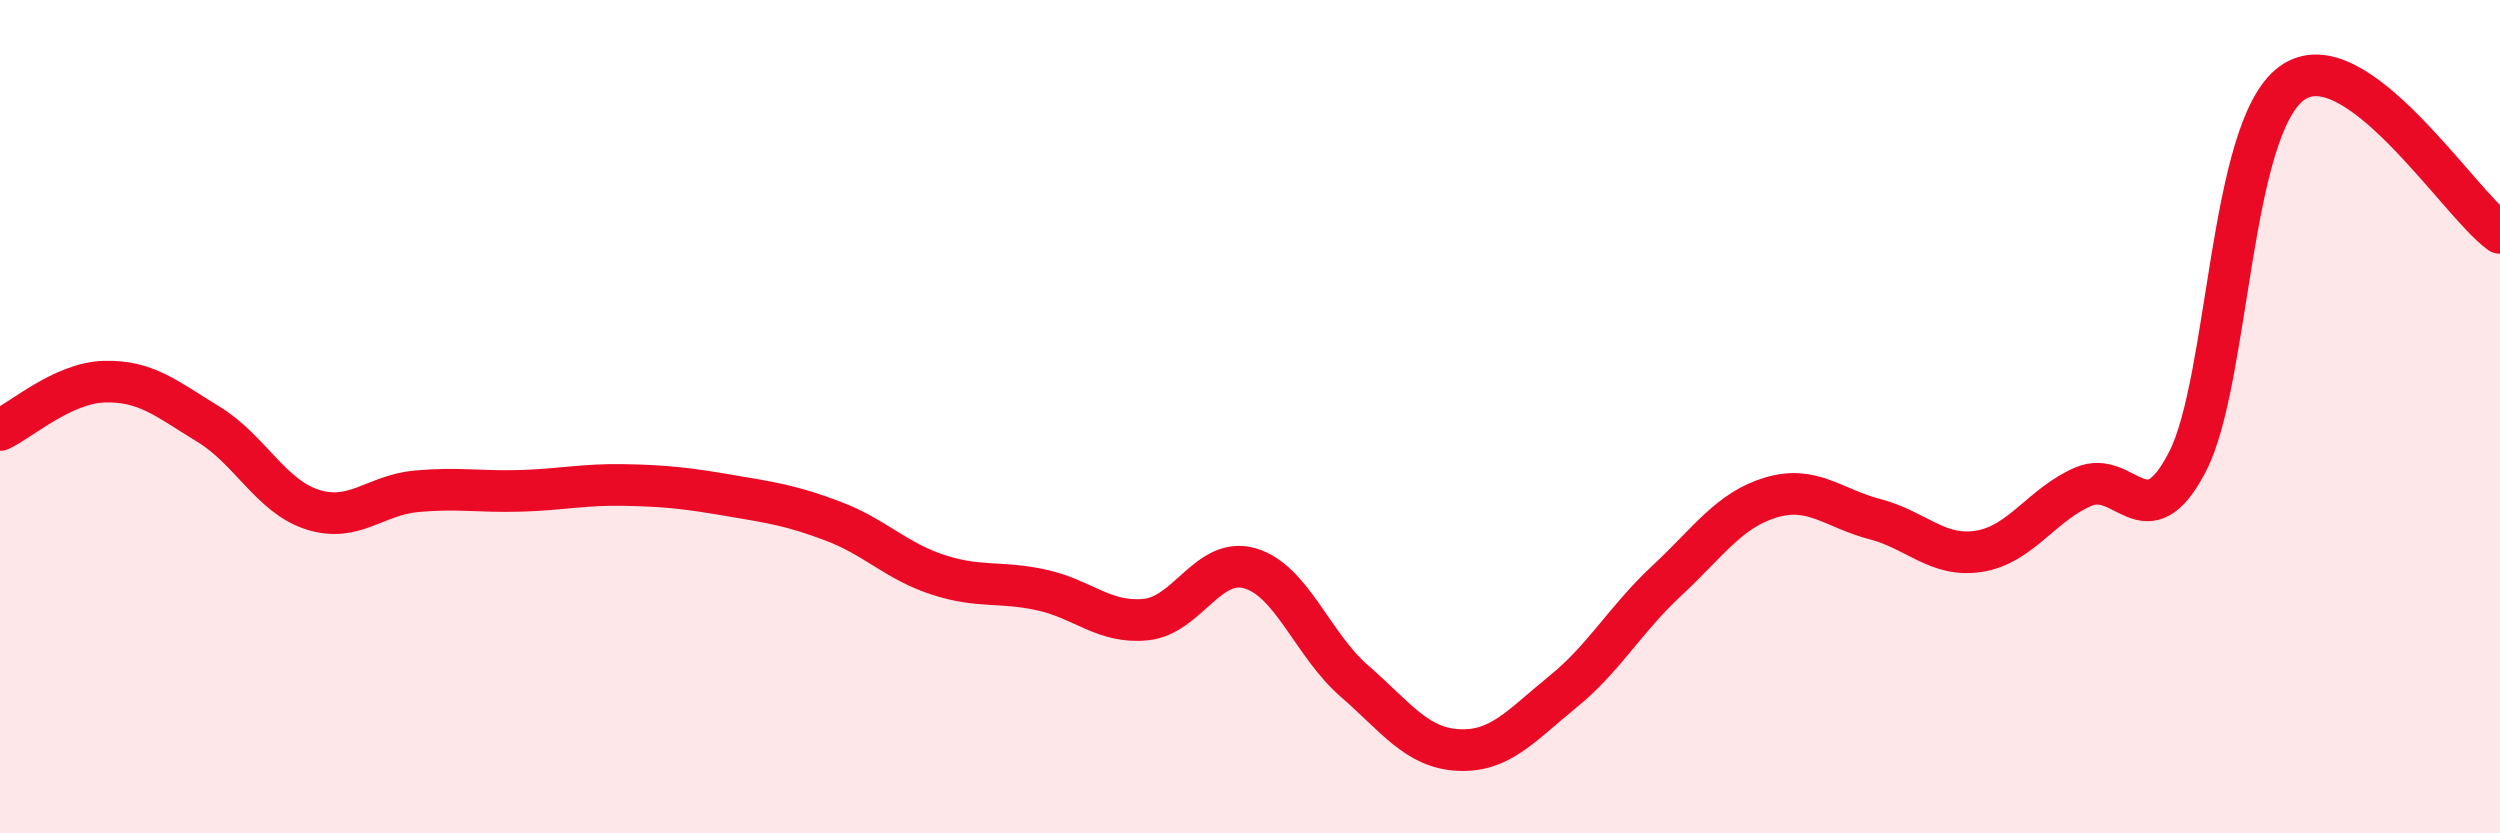
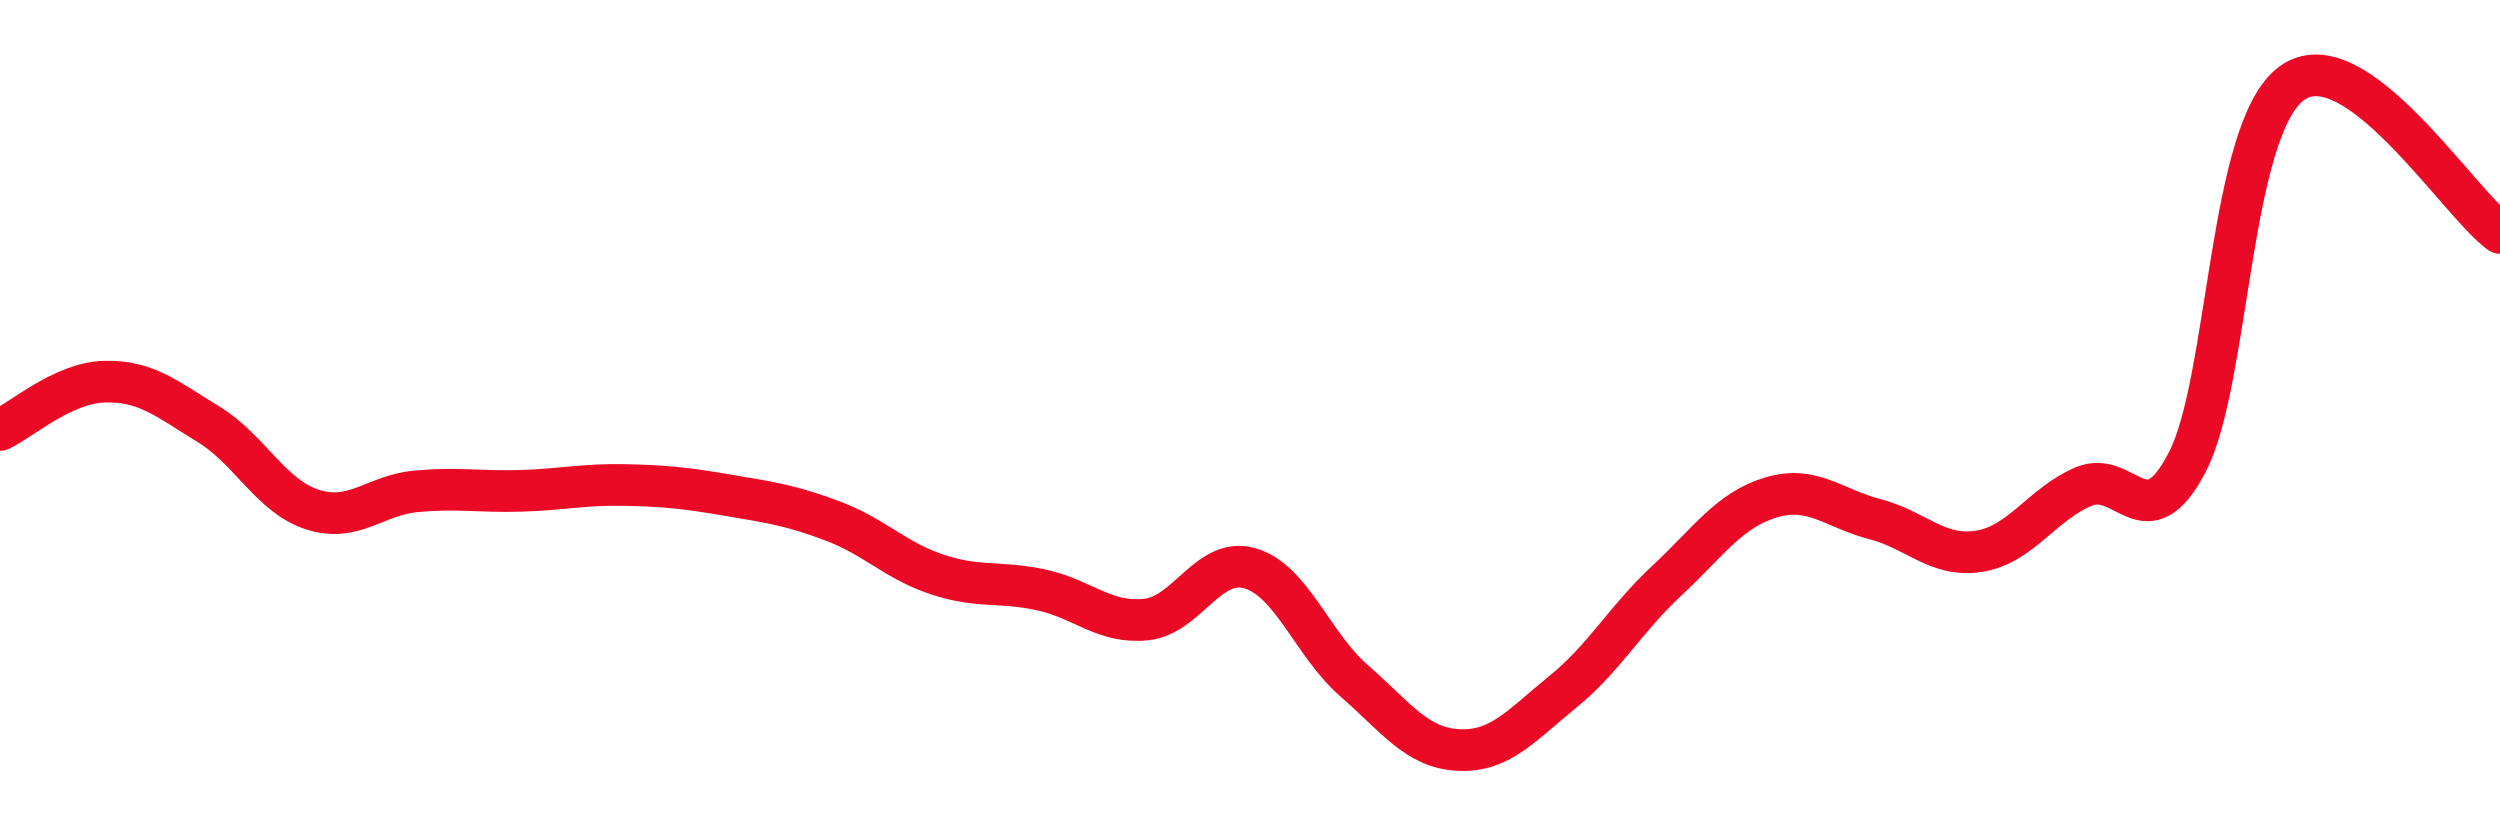
<svg xmlns="http://www.w3.org/2000/svg" width="60" height="20" viewBox="0 0 60 20">
-   <path d="M 0,10.32 C 0.5,10.09 1.5,9.19 2.5,9.16 C 3.5,9.13 4,9.57 5,10.18 C 6,10.79 6.5,11.91 7.5,12.23 C 8.5,12.55 9,11.88 10,11.79 C 11,11.7 11.5,11.81 12.5,11.78 C 13.5,11.75 14,11.62 15,11.64 C 16,11.66 16.5,11.72 17.5,11.89 C 18.5,12.06 19,12.13 20,12.51 C 21,12.89 21.5,13.46 22.5,13.79 C 23.5,14.12 24,13.94 25,14.16 C 26,14.38 26.5,14.97 27.5,14.87 C 28.5,14.77 29,13.35 30,13.64 C 31,13.93 31.5,15.47 32.5,16.34 C 33.5,17.21 34,17.95 35,18 C 36,18.05 36.5,17.42 37.5,16.61 C 38.5,15.8 39,14.87 40,13.94 C 41,13.01 41.5,12.24 42.5,11.94 C 43.5,11.64 44,12.2 45,12.46 C 46,12.72 46.5,13.39 47.5,13.23 C 48.5,13.07 49,12.11 50,11.68 C 51,11.25 51.5,13.02 52.5,11.08 C 53.5,9.14 53.5,3.1 55,2 C 56.5,0.9 59,4.87 60,5.59L60 20L0 20Z" fill="#EB0A25" opacity="0.1" stroke-linecap="round" stroke-linejoin="round" />
  <path d="M 0,10.32 C 0.5,10.09 1.5,9.19 2.5,9.16 C 3.5,9.13 4,9.57 5,10.18 C 6,10.79 6.5,11.91 7.5,12.23 C 8.5,12.55 9,11.88 10,11.79 C 11,11.7 11.5,11.81 12.5,11.78 C 13.5,11.75 14,11.62 15,11.64 C 16,11.66 16.5,11.72 17.5,11.89 C 18.5,12.06 19,12.13 20,12.51 C 21,12.89 21.5,13.46 22.5,13.79 C 23.5,14.12 24,13.94 25,14.16 C 26,14.38 26.5,14.97 27.5,14.87 C 28.5,14.77 29,13.35 30,13.64 C 31,13.93 31.5,15.47 32.5,16.34 C 33.5,17.21 34,17.95 35,18 C 36,18.05 36.5,17.42 37.5,16.61 C 38.5,15.8 39,14.87 40,13.94 C 41,13.01 41.5,12.24 42.5,11.94 C 43.5,11.64 44,12.2 45,12.46 C 46,12.72 46.5,13.39 47.5,13.23 C 48.5,13.07 49,12.11 50,11.68 C 51,11.25 51.5,13.02 52.5,11.08 C 53.5,9.14 53.5,3.1 55,2 C 56.5,0.9 59,4.87 60,5.59" stroke="#EB0A25" stroke-width="1" fill="none" stroke-linecap="round" stroke-linejoin="round" />
</svg>